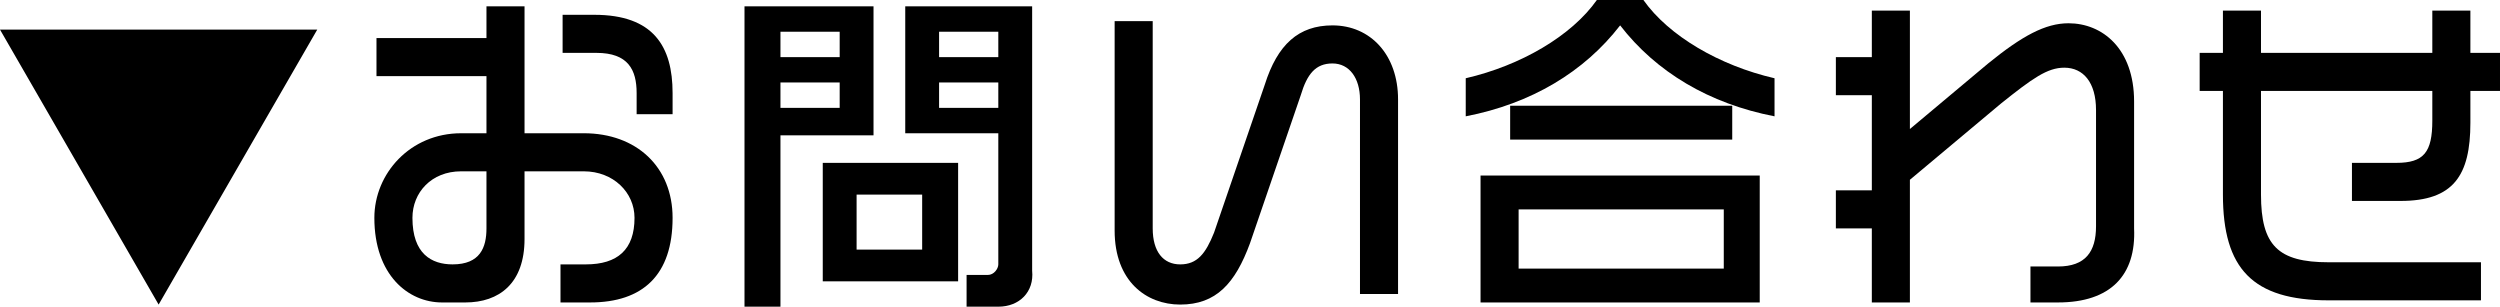
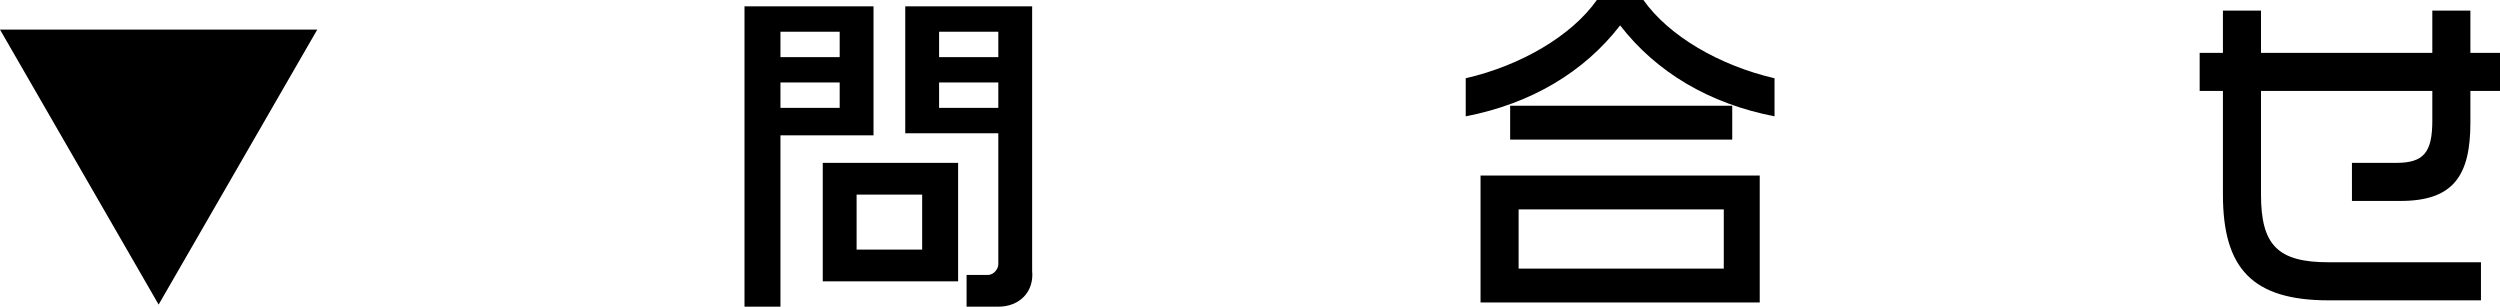
<svg xmlns="http://www.w3.org/2000/svg" version="1.1" id="レイヤー_1" x="0px" y="0px" width="118.2px" height="14.5px" viewBox="0 0 118.2 14.5" style="enable-background:new 0 0 118.2 14.5;" xml:space="preserve">
  <g>
    <g>
      <path d="M0,1.4h15l-7.5,13L0,1.4z" />
-       <path d="M27.9,14.3h-1.4v-1.8h1.2c1.5,0,2.3-0.7,2.3-2.2c0-1.2-1-2.2-2.4-2.2h-2.8v3.2c0,2.1-1.2,3-2.8,3h-1.1    c-1.6,0-3.2-1.3-3.2-4c0-2.1,1.7-4,4.1-4H23V3.6h-5.2V1.8H23V0.3h1.8v6h2.8c2.5,0,4.2,1.6,4.2,4C31.8,13,30.4,14.3,27.9,14.3z     M23.1,8.1h-1.3c-1.4,0-2.3,1-2.3,2.2c0,1.7,0.9,2.2,1.9,2.2c1.3,0,1.6-0.8,1.6-1.7V8.1z M30.1,5.4v-1c0-1.1-0.4-1.9-1.9-1.9h-1.6    V0.7h1.5c2.8,0,3.7,1.5,3.7,3.7v1H30.1z" />
      <path d="M36.9,6.3v8.2h-1.7V0.3h6.1v6.1H36.9z M39.7,1.5h-2.8v1.2h2.8V1.5z M39.7,3.9h-2.8v1.2h2.8V3.9z M38.9,13.3V7.7h6.4v5.6    H38.9z M43.6,9.2h-3.1v2.6h3.1V9.2z M47.2,14.5h-1.5V13h1c0.3,0,0.5-0.3,0.5-0.5V6.3h-4.4V0.3h6v12.5    C48.9,13.8,48.2,14.5,47.2,14.5z M47.2,1.5h-2.8v1.2h2.8V1.5z M47.2,3.9h-2.8v1.2h2.8V3.9z" />
-       <path d="M64.3,13.9V4.7C64.3,3.7,63.8,3,63,3c-0.8,0-1.2,0.5-1.5,1.5l-2.4,7c-0.7,1.9-1.6,2.9-3.3,2.9c-1.6,0-3.1-1.1-3.1-3.5V1    h1.8v9.8c0,1.1,0.5,1.7,1.3,1.7c0.8,0,1.2-0.5,1.6-1.5l2.4-7c0.6-1.9,1.6-2.8,3.2-2.8c1.8,0,3.1,1.4,3.1,3.5v9.2H64.3z" />
      <path d="M76.6,1.2c-1.7,2.2-4.2,3.7-7.3,4.3V3.7c2.6-0.6,5-2,6.2-3.7h2.2c1.2,1.7,3.6,3.1,6.2,3.7v1.8C80.8,4.9,78.3,3.4,76.6,1.2    z M70,14.3v-6h13.2v6H70z M71.4,6.6V5h10.5v1.6H71.4z M81.5,9.9h-9.7v2.8h9.7V9.9z" />
-       <path d="M97.3,14.3h-1.3v-1.7h1.3c1.3,0,1.8-0.7,1.8-1.9V5.2c0-1.3-0.6-2-1.5-2c-0.8,0-1.5,0.5-3,1.7l-4.3,3.6v5.8h-1.8v-3.5h-1.7    V9h1.7V4.5h-1.7V2.7h1.7V0.5h1.8v5.6L94,3c1.6-1.3,2.7-1.9,3.8-1.9c1.6,0,3.1,1.2,3.1,3.7v6C101,13,99.8,14.3,97.3,14.3z" />
      <path d="M116.8,4.3v1.5c0,2.5-0.8,3.7-3.3,3.7h-2.3V7.7h2.1c1.3,0,1.7-0.5,1.7-2V4.3h-8.1v4.9c0,2.4,0.8,3.2,3.2,3.2h7.2v1.8h-7.2    c-3.6,0-5-1.5-5-5V4.3H104V2.5h1.1v-2h1.8v2h8.1v-2h1.8v2h1.4v1.8H116.8z" />
    </g>
  </g>
</svg>